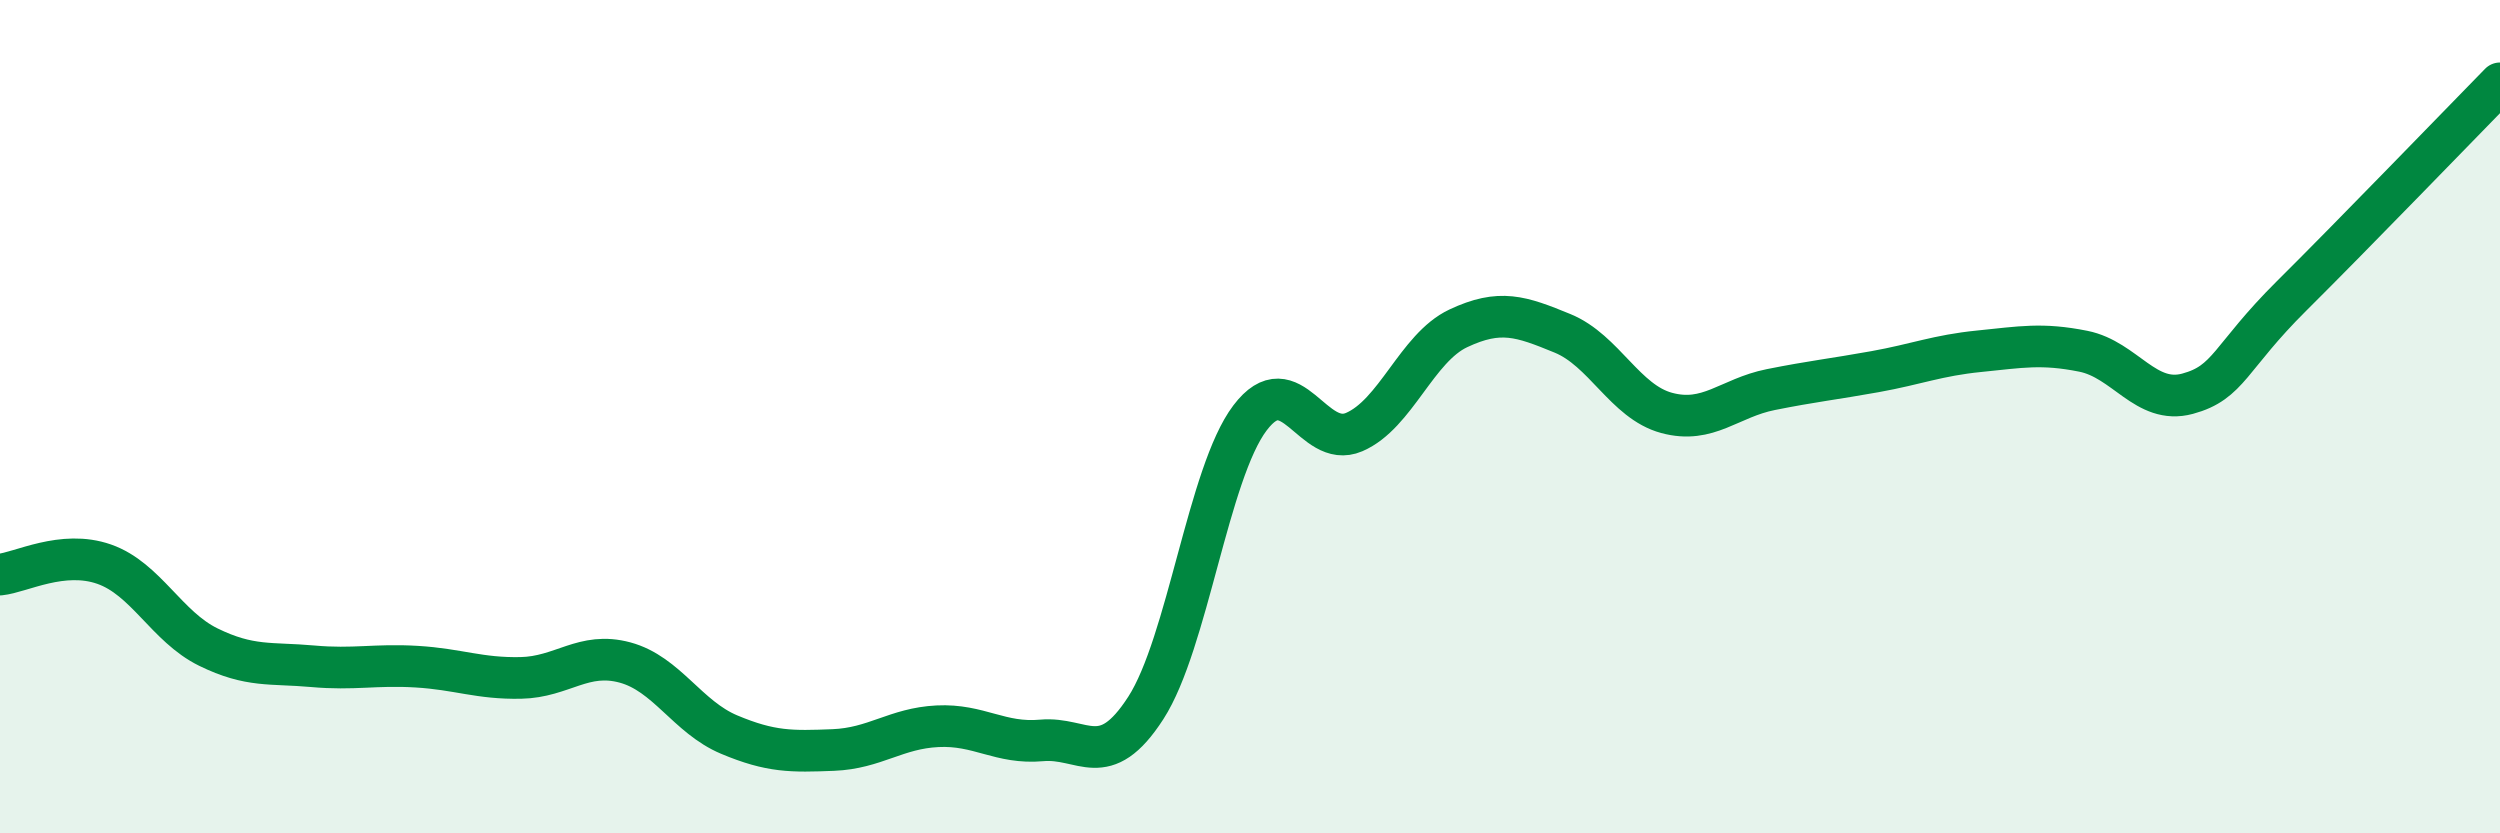
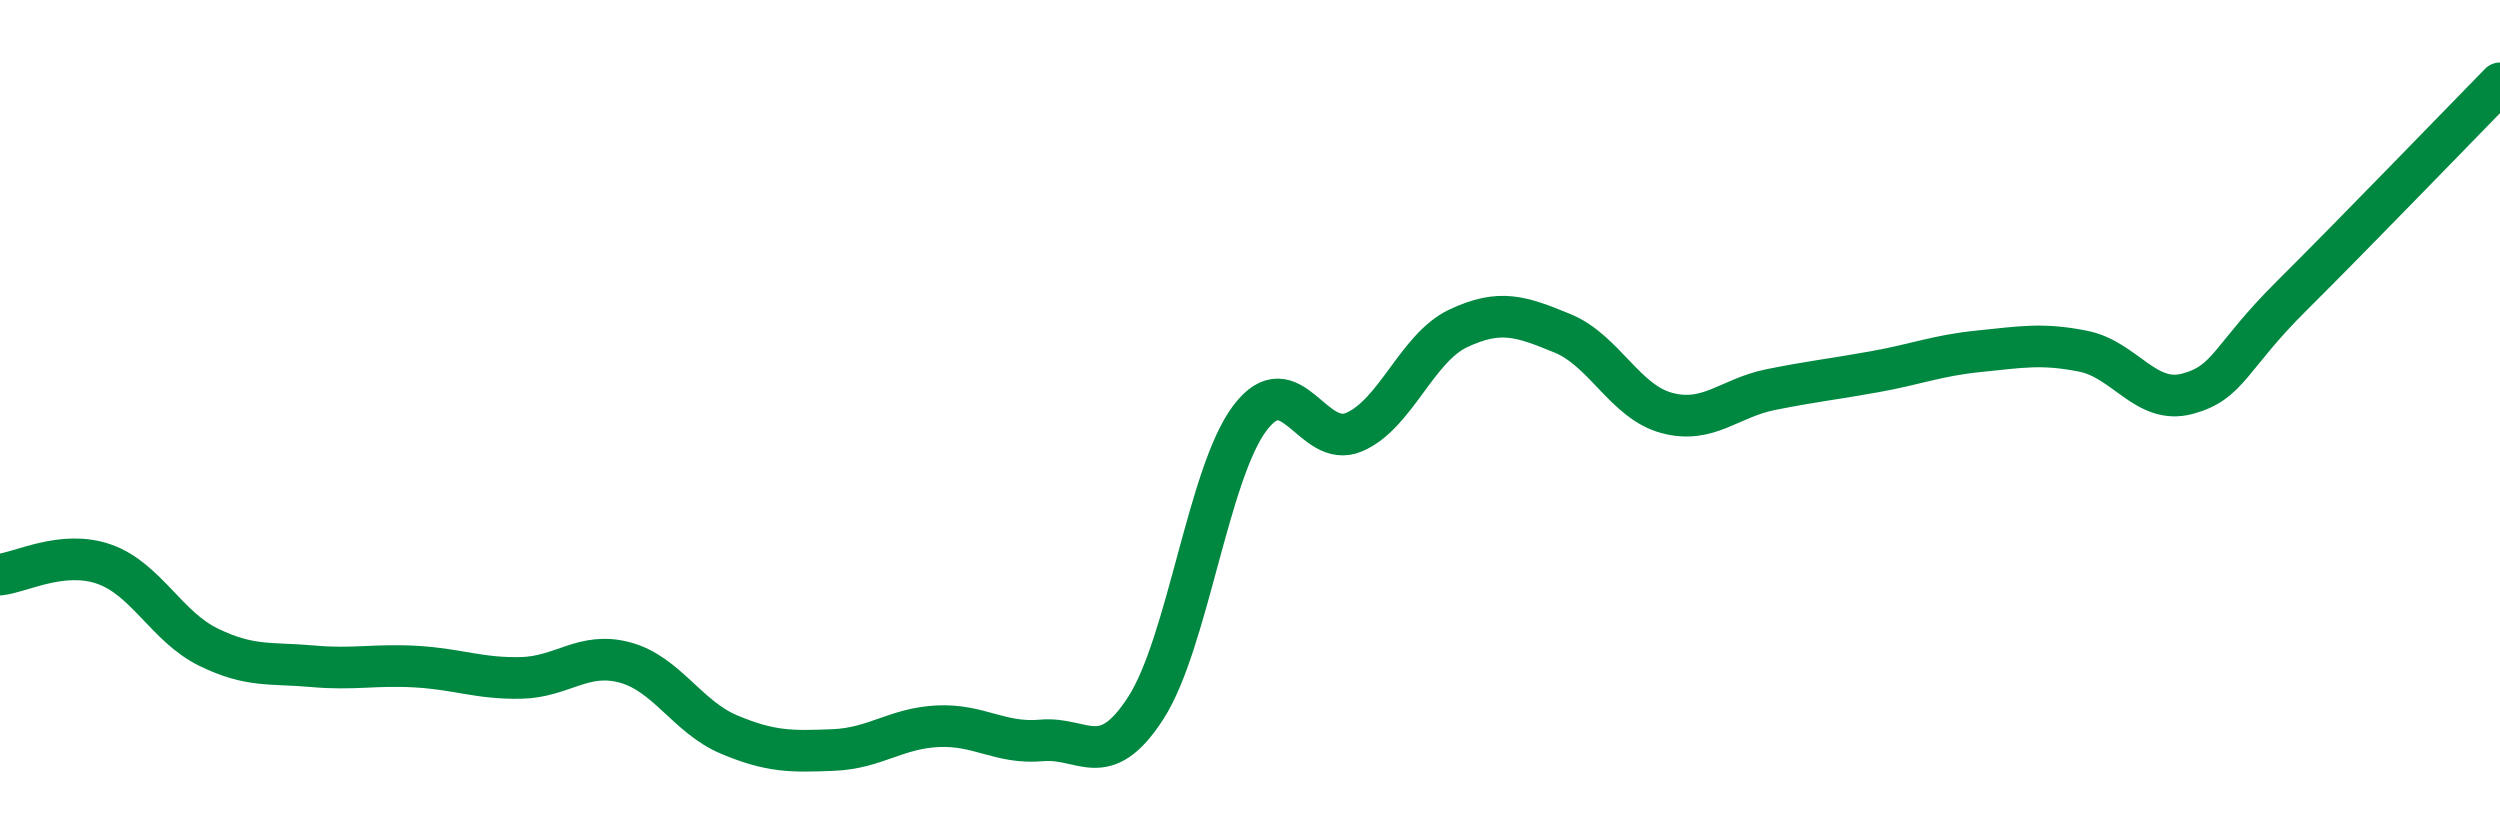
<svg xmlns="http://www.w3.org/2000/svg" width="60" height="20" viewBox="0 0 60 20">
-   <path d="M 0,13.79 C 0.5,13.74 1.5,13.19 2.5,13.54 C 3.5,13.89 4,15.04 5,15.53 C 6,16.02 6.5,15.9 7.5,15.99 C 8.5,16.08 9,15.94 10,16 C 11,16.06 11.5,16.29 12.5,16.27 C 13.5,16.25 14,15.63 15,15.9 C 16,16.17 16.5,17.21 17.5,17.63 C 18.5,18.05 19,18.04 20,18 C 21,17.96 21.5,17.48 22.5,17.43 C 23.5,17.38 24,17.86 25,17.77 C 26,17.68 26.5,18.54 27.5,16.99 C 28.5,15.44 29,11.35 30,10.03 C 31,8.71 31.5,10.8 32.5,10.37 C 33.5,9.94 34,8.35 35,7.88 C 36,7.41 36.5,7.59 37.5,8 C 38.5,8.41 39,9.64 40,9.91 C 41,10.18 41.5,9.55 42.5,9.35 C 43.5,9.15 44,9.1 45,8.92 C 46,8.74 46.5,8.53 47.5,8.43 C 48.5,8.33 49,8.23 50,8.43 C 51,8.63 51.5,9.72 52.5,9.45 C 53.5,9.18 53.5,8.59 55,7.1 C 56.5,5.61 59,3.02 60,2L60 20L0 20Z" fill="#008740" opacity="0.1" stroke-linecap="round" stroke-linejoin="round" />
  <path d="M 0,13.79 C 0.5,13.74 1.5,13.19 2.5,13.54 C 3.5,13.89 4,15.04 5,15.53 C 6,16.02 6.5,15.9 7.5,15.99 C 8.5,16.08 9,15.94 10,16 C 11,16.06 11.5,16.29 12.5,16.27 C 13.5,16.25 14,15.63 15,15.9 C 16,16.17 16.5,17.21 17.5,17.63 C 18.5,18.05 19,18.04 20,18 C 21,17.96 21.5,17.48 22.5,17.43 C 23.5,17.38 24,17.86 25,17.77 C 26,17.68 26.5,18.54 27.5,16.99 C 28.5,15.44 29,11.35 30,10.03 C 31,8.71 31.5,10.8 32.5,10.37 C 33.5,9.94 34,8.35 35,7.88 C 36,7.41 36.5,7.59 37.5,8 C 38.5,8.41 39,9.64 40,9.91 C 41,10.18 41.5,9.55 42.5,9.35 C 43.5,9.15 44,9.1 45,8.92 C 46,8.74 46.5,8.53 47.5,8.43 C 48.5,8.33 49,8.23 50,8.43 C 51,8.63 51.5,9.72 52.5,9.45 C 53.5,9.18 53.5,8.59 55,7.1 C 56.5,5.61 59,3.02 60,2" stroke="#008740" stroke-width="1" fill="none" stroke-linecap="round" stroke-linejoin="round" />
</svg>